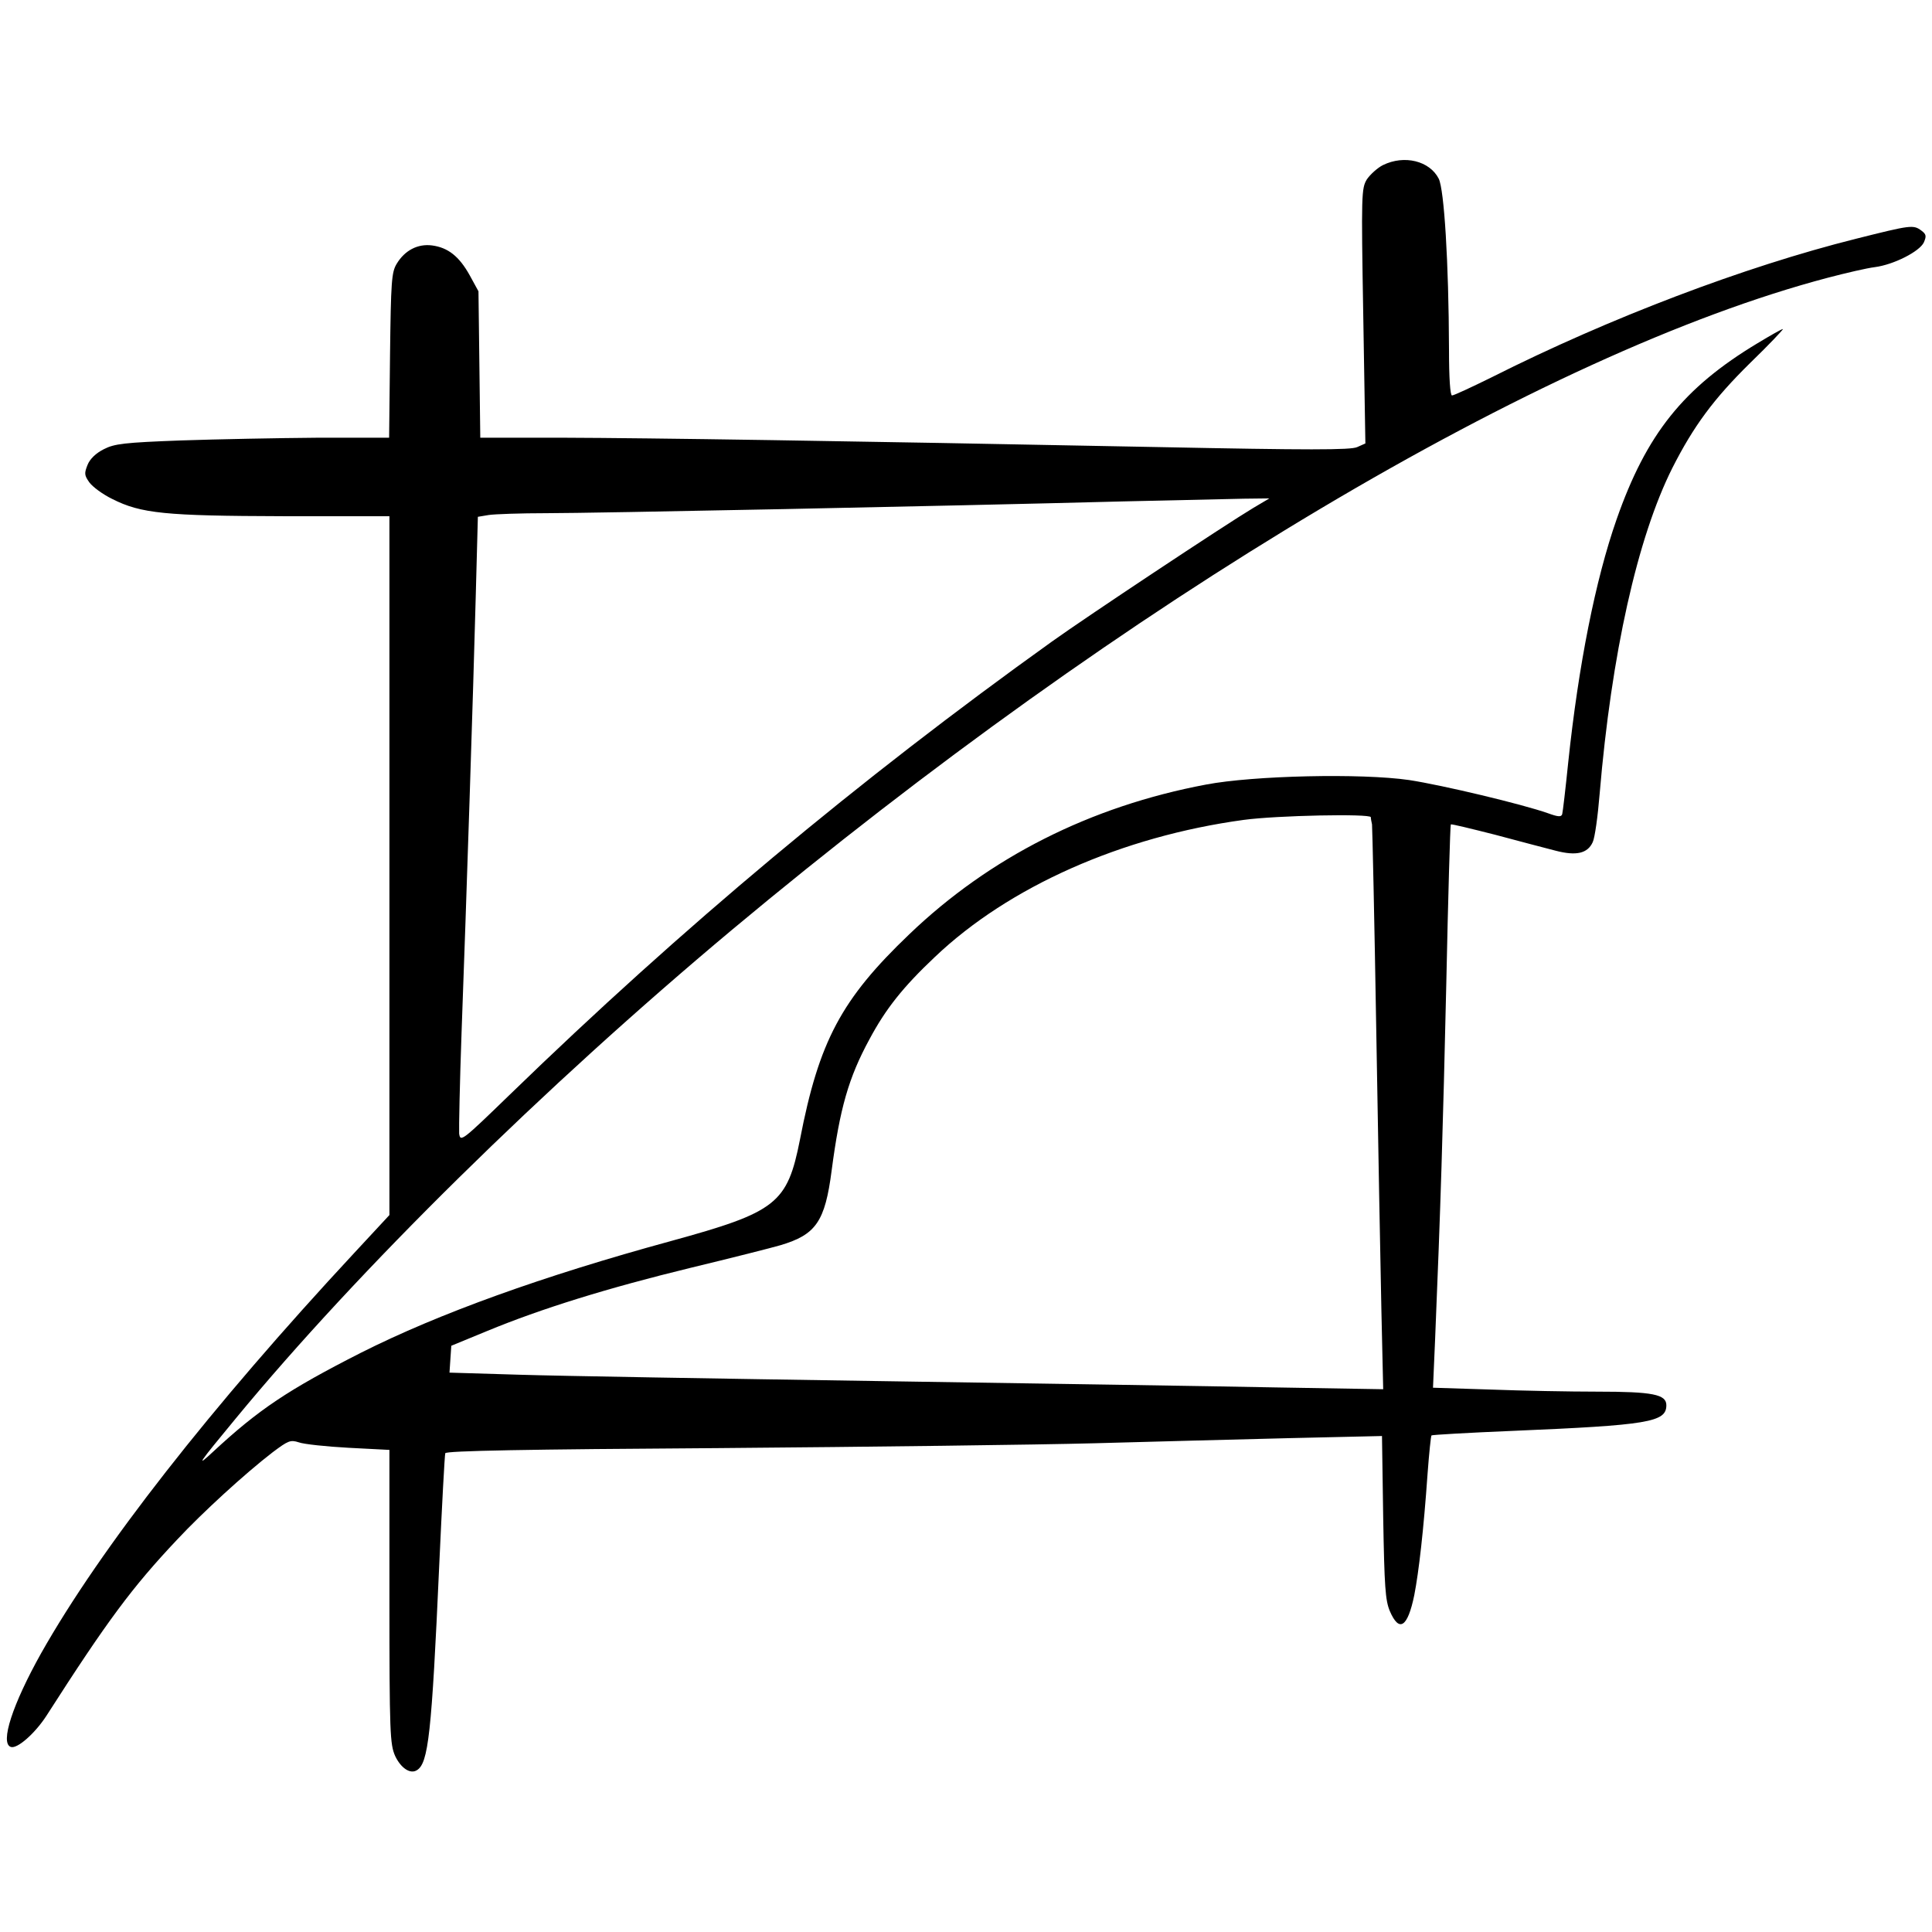
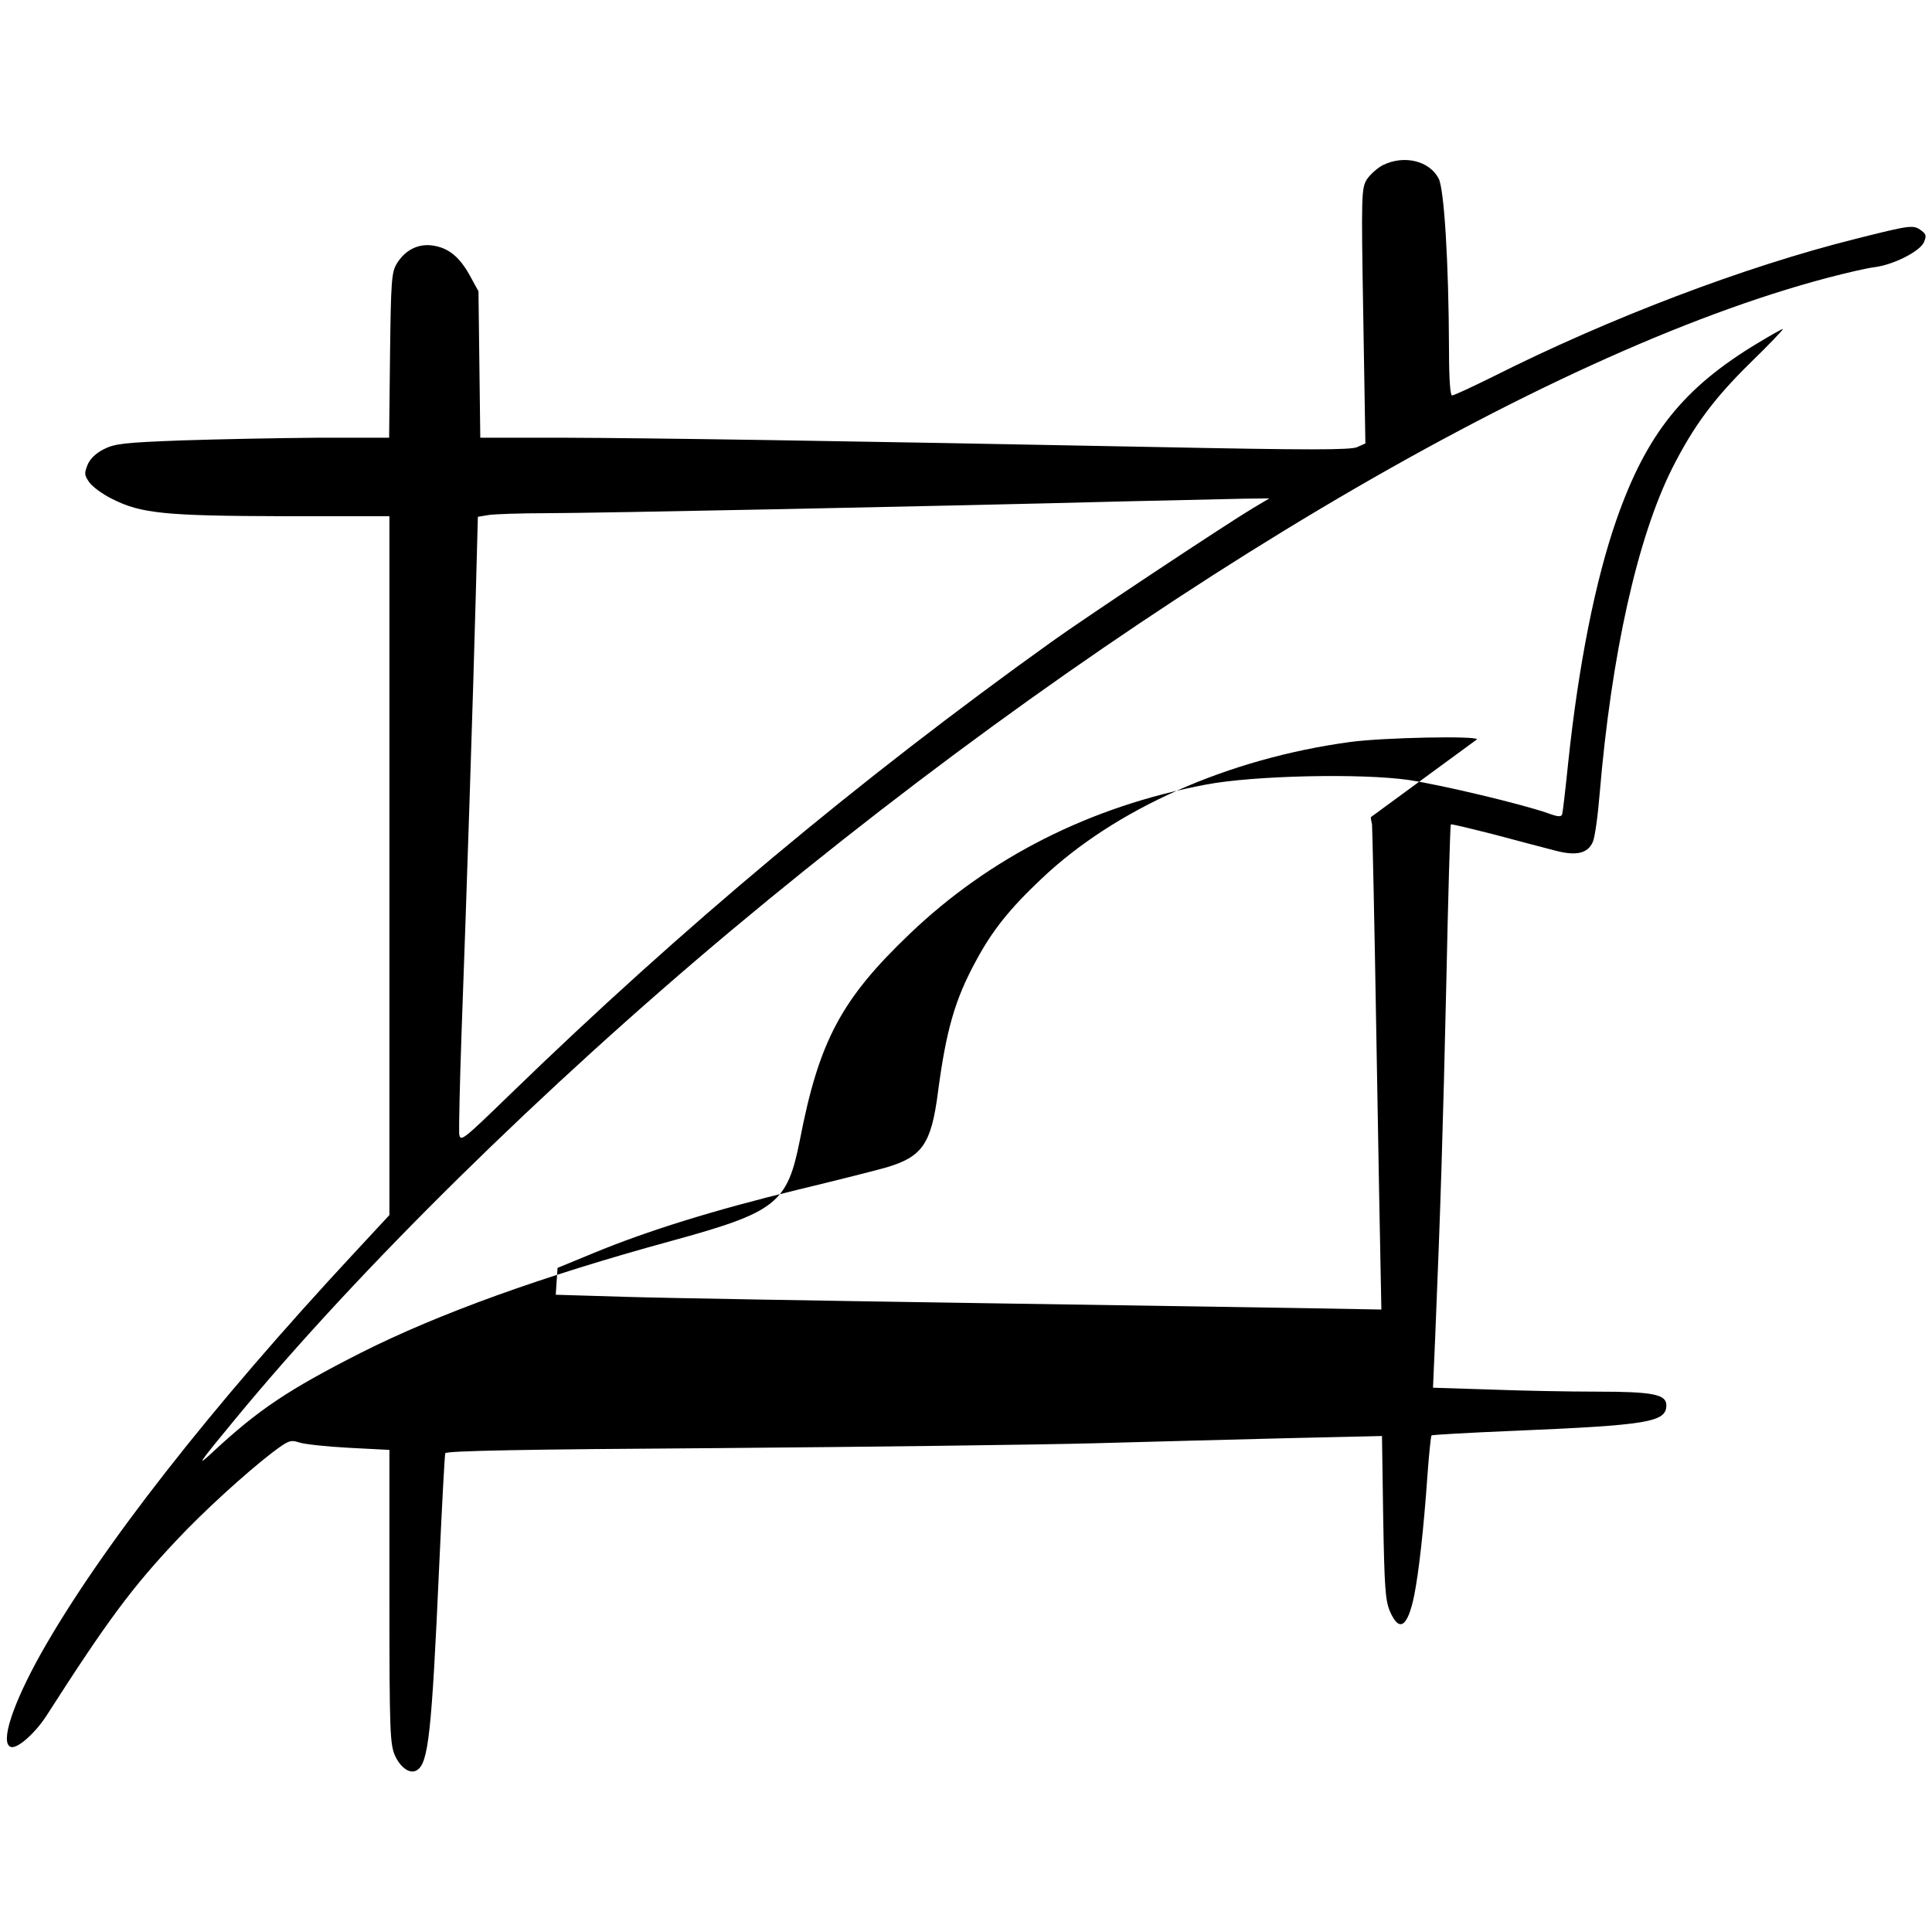
<svg xmlns="http://www.w3.org/2000/svg" version="1.0" width="640pt" height="640pt" viewBox="0 0 640 640" preserveAspectRatio="xMidYMid meet">
  <g transform="translate(0,640) scale(0.1,-0.1)" fill="#000000" stroke="none">
-     <path d="M4581 5853 c-18 -9 -42 -31 -53 -47 -18 -30 -19 -47 -12 -453 l7 -422 -27 -12 c-21 -10 -161 -10 -659 0 -1074 21 -1680 30 -1969 31 l-277 0 -3 243 -3 242 -29 53 c-35 63 -72 92 -125 99 -47 6 -90 -16 -117 -61 -17 -28 -19 -58 -22 -303 l-3 -273 -237 0 c-130 -1 -334 -5 -452 -9 -189 -7 -221 -11 -256 -29 -26 -13 -46 -32 -54 -52 -11 -28 -11 -34 6 -58 11 -15 45 -40 76 -55 95 -48 175 -56 566 -57 l352 0 0 -1158 0 -1157 -116 -125 c-476 -512 -841 -978 -1038 -1327 -94 -168 -137 -298 -100 -310 21 -7 79 44 117 102 203 317 285 427 433 584 85 91 226 220 317 290 52 39 59 42 87 33 16 -6 91 -14 165 -18 l135 -7 0 -486 c0 -455 2 -489 19 -528 19 -40 50 -61 72 -47 38 23 49 120 74 679 9 198 18 365 20 371 2 8 267 13 907 17 496 4 1056 11 1243 16 187 5 478 13 647 17 l306 7 4 -269 c4 -231 7 -275 22 -311 31 -72 59 -54 81 53 15 77 31 216 44 402 5 68 11 125 13 127 2 2 123 9 268 15 452 19 510 29 510 85 0 36 -45 45 -229 45 -91 0 -251 3 -355 7 l-189 6 7 161 c18 432 26 694 37 1176 6 289 13 527 15 529 2 2 67 -14 146 -34 79 -21 169 -45 201 -53 69 -18 106 -9 123 28 7 14 17 86 23 160 39 463 125 849 241 1080 70 138 136 228 258 348 63 61 111 112 108 112 -4 0 -41 -21 -84 -47 -246 -148 -368 -301 -467 -584 -70 -200 -126 -482 -160 -804 -9 -88 -18 -165 -20 -172 -3 -10 -14 -9 -47 3 -85 30 -349 93 -460 110 -158 23 -516 15 -673 -15 -383 -72 -717 -241 -983 -496 -225 -215 -299 -354 -362 -680 -42 -212 -77 -240 -427 -336 -425 -116 -769 -240 -1027 -370 -242 -123 -339 -188 -490 -328 -59 -55 -51 -42 74 109 408 495 1020 1097 1645 1620 1304 1089 2685 1911 3630 2160 61 16 130 32 155 35 63 8 149 52 163 82 9 21 8 27 -8 39 -27 20 -34 19 -217 -27 -368 -92 -816 -262 -1207 -459 -67 -33 -125 -60 -131 -60 -6 0 -10 56 -10 153 -1 289 -16 529 -34 565 -30 59 -114 80 -185 45z m-430 -1136 c-95 -57 -553 -361 -666 -442 -641 -459 -1227 -949 -1795 -1500 -160 -155 -165 -159 -169 -130 -1 17 2 167 8 335 16 432 39 1139 47 1446 l7 262 36 6 c20 3 106 6 191 6 153 0 1301 23 1910 39 173 4 353 8 400 9 l85 1 -54 -32z m390 -1024 c0 -5 2 -15 4 -24 1 -9 8 -315 14 -680 6 -365 14 -783 17 -927 l6 -264 -358 6 c-198 4 -789 13 -1314 21 -525 8 -1060 17 -1188 21 l-233 7 3 45 3 44 119 49 c179 74 398 142 673 209 137 33 271 67 298 75 118 35 148 78 170 248 27 205 56 307 125 434 54 101 111 173 217 273 245 233 619 399 1023 454 111 15 419 21 421 9z" />
+     <path d="M4581 5853 c-18 -9 -42 -31 -53 -47 -18 -30 -19 -47 -12 -453 l7 -422 -27 -12 c-21 -10 -161 -10 -659 0 -1074 21 -1680 30 -1969 31 l-277 0 -3 243 -3 242 -29 53 c-35 63 -72 92 -125 99 -47 6 -90 -16 -117 -61 -17 -28 -19 -58 -22 -303 l-3 -273 -237 0 c-130 -1 -334 -5 -452 -9 -189 -7 -221 -11 -256 -29 -26 -13 -46 -32 -54 -52 -11 -28 -11 -34 6 -58 11 -15 45 -40 76 -55 95 -48 175 -56 566 -57 l352 0 0 -1158 0 -1157 -116 -125 c-476 -512 -841 -978 -1038 -1327 -94 -168 -137 -298 -100 -310 21 -7 79 44 117 102 203 317 285 427 433 584 85 91 226 220 317 290 52 39 59 42 87 33 16 -6 91 -14 165 -18 l135 -7 0 -486 c0 -455 2 -489 19 -528 19 -40 50 -61 72 -47 38 23 49 120 74 679 9 198 18 365 20 371 2 8 267 13 907 17 496 4 1056 11 1243 16 187 5 478 13 647 17 l306 7 4 -269 c4 -231 7 -275 22 -311 31 -72 59 -54 81 53 15 77 31 216 44 402 5 68 11 125 13 127 2 2 123 9 268 15 452 19 510 29 510 85 0 36 -45 45 -229 45 -91 0 -251 3 -355 7 l-189 6 7 161 c18 432 26 694 37 1176 6 289 13 527 15 529 2 2 67 -14 146 -34 79 -21 169 -45 201 -53 69 -18 106 -9 123 28 7 14 17 86 23 160 39 463 125 849 241 1080 70 138 136 228 258 348 63 61 111 112 108 112 -4 0 -41 -21 -84 -47 -246 -148 -368 -301 -467 -584 -70 -200 -126 -482 -160 -804 -9 -88 -18 -165 -20 -172 -3 -10 -14 -9 -47 3 -85 30 -349 93 -460 110 -158 23 -516 15 -673 -15 -383 -72 -717 -241 -983 -496 -225 -215 -299 -354 -362 -680 -42 -212 -77 -240 -427 -336 -425 -116 -769 -240 -1027 -370 -242 -123 -339 -188 -490 -328 -59 -55 -51 -42 74 109 408 495 1020 1097 1645 1620 1304 1089 2685 1911 3630 2160 61 16 130 32 155 35 63 8 149 52 163 82 9 21 8 27 -8 39 -27 20 -34 19 -217 -27 -368 -92 -816 -262 -1207 -459 -67 -33 -125 -60 -131 -60 -6 0 -10 56 -10 153 -1 289 -16 529 -34 565 -30 59 -114 80 -185 45z m-430 -1136 c-95 -57 -553 -361 -666 -442 -641 -459 -1227 -949 -1795 -1500 -160 -155 -165 -159 -169 -130 -1 17 2 167 8 335 16 432 39 1139 47 1446 l7 262 36 6 c20 3 106 6 191 6 153 0 1301 23 1910 39 173 4 353 8 400 9 l85 1 -54 -32z m390 -1024 c0 -5 2 -15 4 -24 1 -9 8 -315 14 -680 6 -365 14 -783 17 -927 c-198 4 -789 13 -1314 21 -525 8 -1060 17 -1188 21 l-233 7 3 45 3 44 119 49 c179 74 398 142 673 209 137 33 271 67 298 75 118 35 148 78 170 248 27 205 56 307 125 434 54 101 111 173 217 273 245 233 619 399 1023 454 111 15 419 21 421 9z" />
  </g>
</svg>